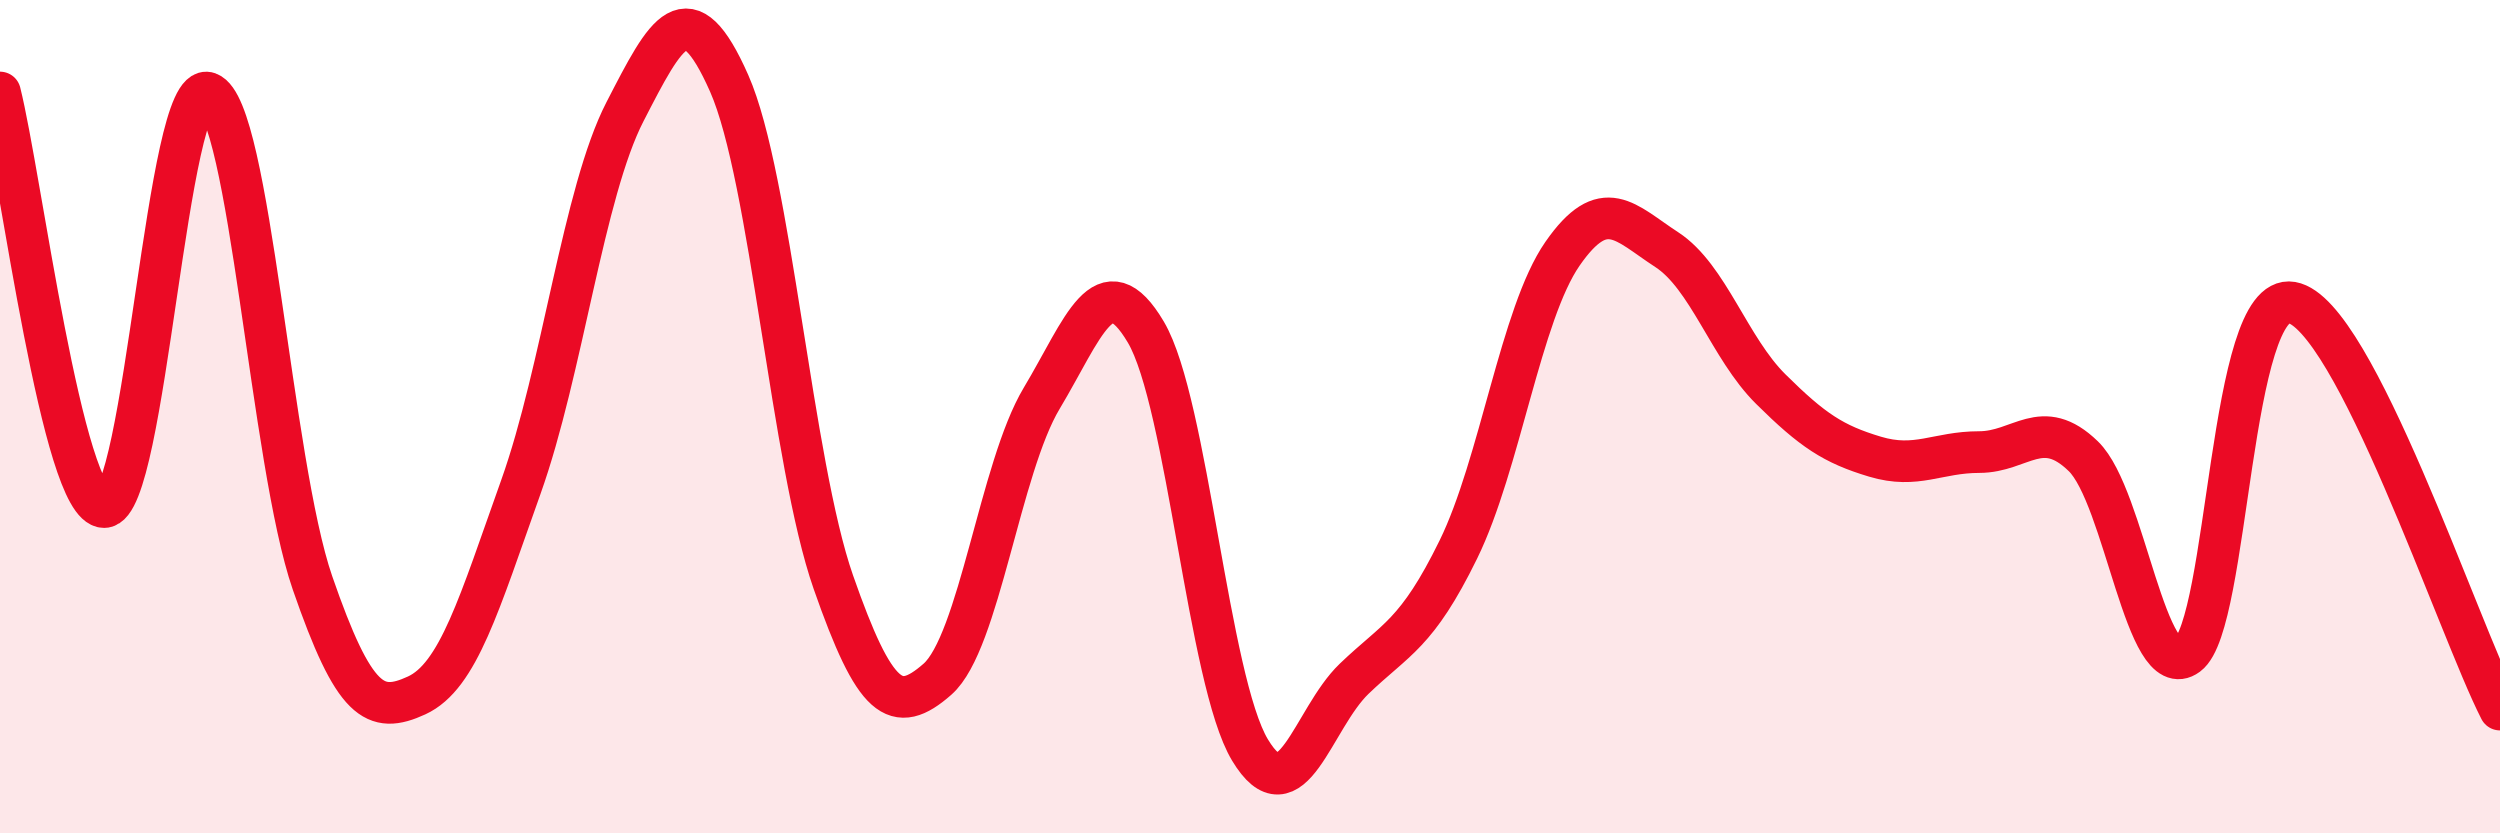
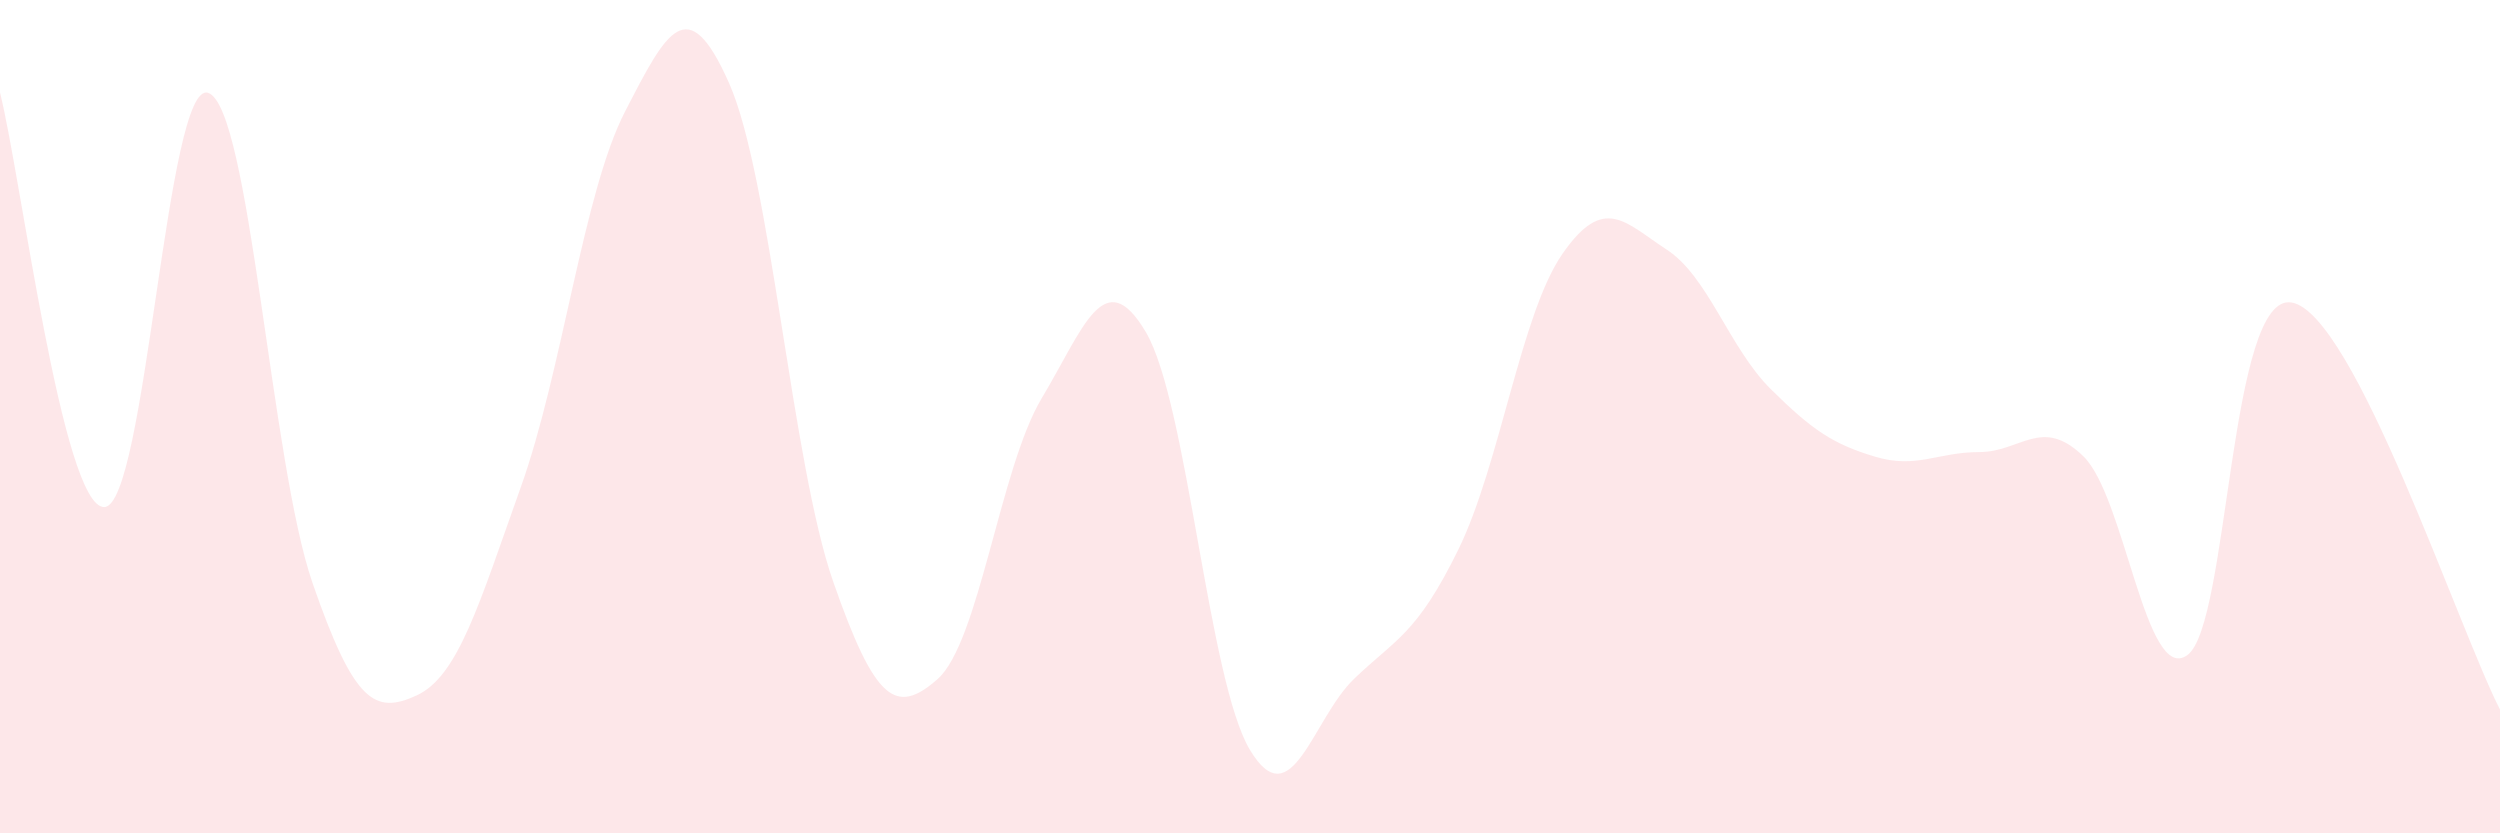
<svg xmlns="http://www.w3.org/2000/svg" width="60" height="20" viewBox="0 0 60 20">
  <path d="M 0,2.22 C 0.5,4.21 1.5,12.17 2.5,12.17 C 3.5,12.17 4,1.87 5,2.23 C 6,2.59 6.5,11.1 7.5,13.99 C 8.5,16.88 9,17.15 10,16.69 C 11,16.23 11.5,14.49 12.5,11.69 C 13.5,8.89 14,4.62 15,2.68 C 16,0.74 16.5,-0.26 17.5,2 C 18.5,4.26 19,11.11 20,13.97 C 21,16.83 21.5,17.18 22.5,16.3 C 23.5,15.42 24,11.23 25,9.56 C 26,7.89 26.5,6.28 27.5,7.97 C 28.5,9.66 29,16.34 30,18 C 31,19.66 31.5,17.25 32.5,16.29 C 33.5,15.33 34,15.23 35,13.19 C 36,11.15 36.5,7.53 37.5,6.09 C 38.5,4.65 39,5.34 40,5.99 C 41,6.64 41.5,8.35 42.5,9.34 C 43.5,10.33 44,10.66 45,10.96 C 46,11.26 46.5,10.85 47.5,10.85 C 48.5,10.85 49,9.98 50,10.95 C 51,11.92 51.5,16.46 52.5,15.72 C 53.5,14.98 53.5,7 55,7.26 C 56.5,7.52 59,15.08 60,17.03L60 20L0 20Z" fill="#EB0A25" opacity="0.1" stroke-linecap="round" stroke-linejoin="round" />
-   <path d="M 0,2.22 C 0.5,4.21 1.5,12.17 2.5,12.17 C 3.5,12.17 4,1.87 5,2.23 C 6,2.59 6.5,11.1 7.5,13.99 C 8.5,16.88 9,17.15 10,16.69 C 11,16.23 11.5,14.49 12.5,11.69 C 13.5,8.89 14,4.62 15,2.68 C 16,0.74 16.5,-0.26 17.5,2 C 18.5,4.26 19,11.11 20,13.97 C 21,16.83 21.5,17.18 22.5,16.3 C 23.5,15.42 24,11.23 25,9.56 C 26,7.89 26.5,6.28 27.5,7.97 C 28.5,9.66 29,16.34 30,18 C 31,19.66 31.5,17.25 32.5,16.29 C 33.5,15.33 34,15.23 35,13.19 C 36,11.15 36.5,7.53 37.5,6.09 C 38.5,4.65 39,5.34 40,5.99 C 41,6.64 41.5,8.35 42.5,9.34 C 43.5,10.33 44,10.66 45,10.96 C 46,11.26 46.5,10.85 47.5,10.85 C 48.5,10.85 49,9.98 50,10.95 C 51,11.92 51.5,16.46 52.5,15.72 C 53.5,14.98 53.5,7 55,7.26 C 56.5,7.52 59,15.08 60,17.03" stroke="#EB0A25" stroke-width="1" fill="none" stroke-linecap="round" stroke-linejoin="round" />
</svg>